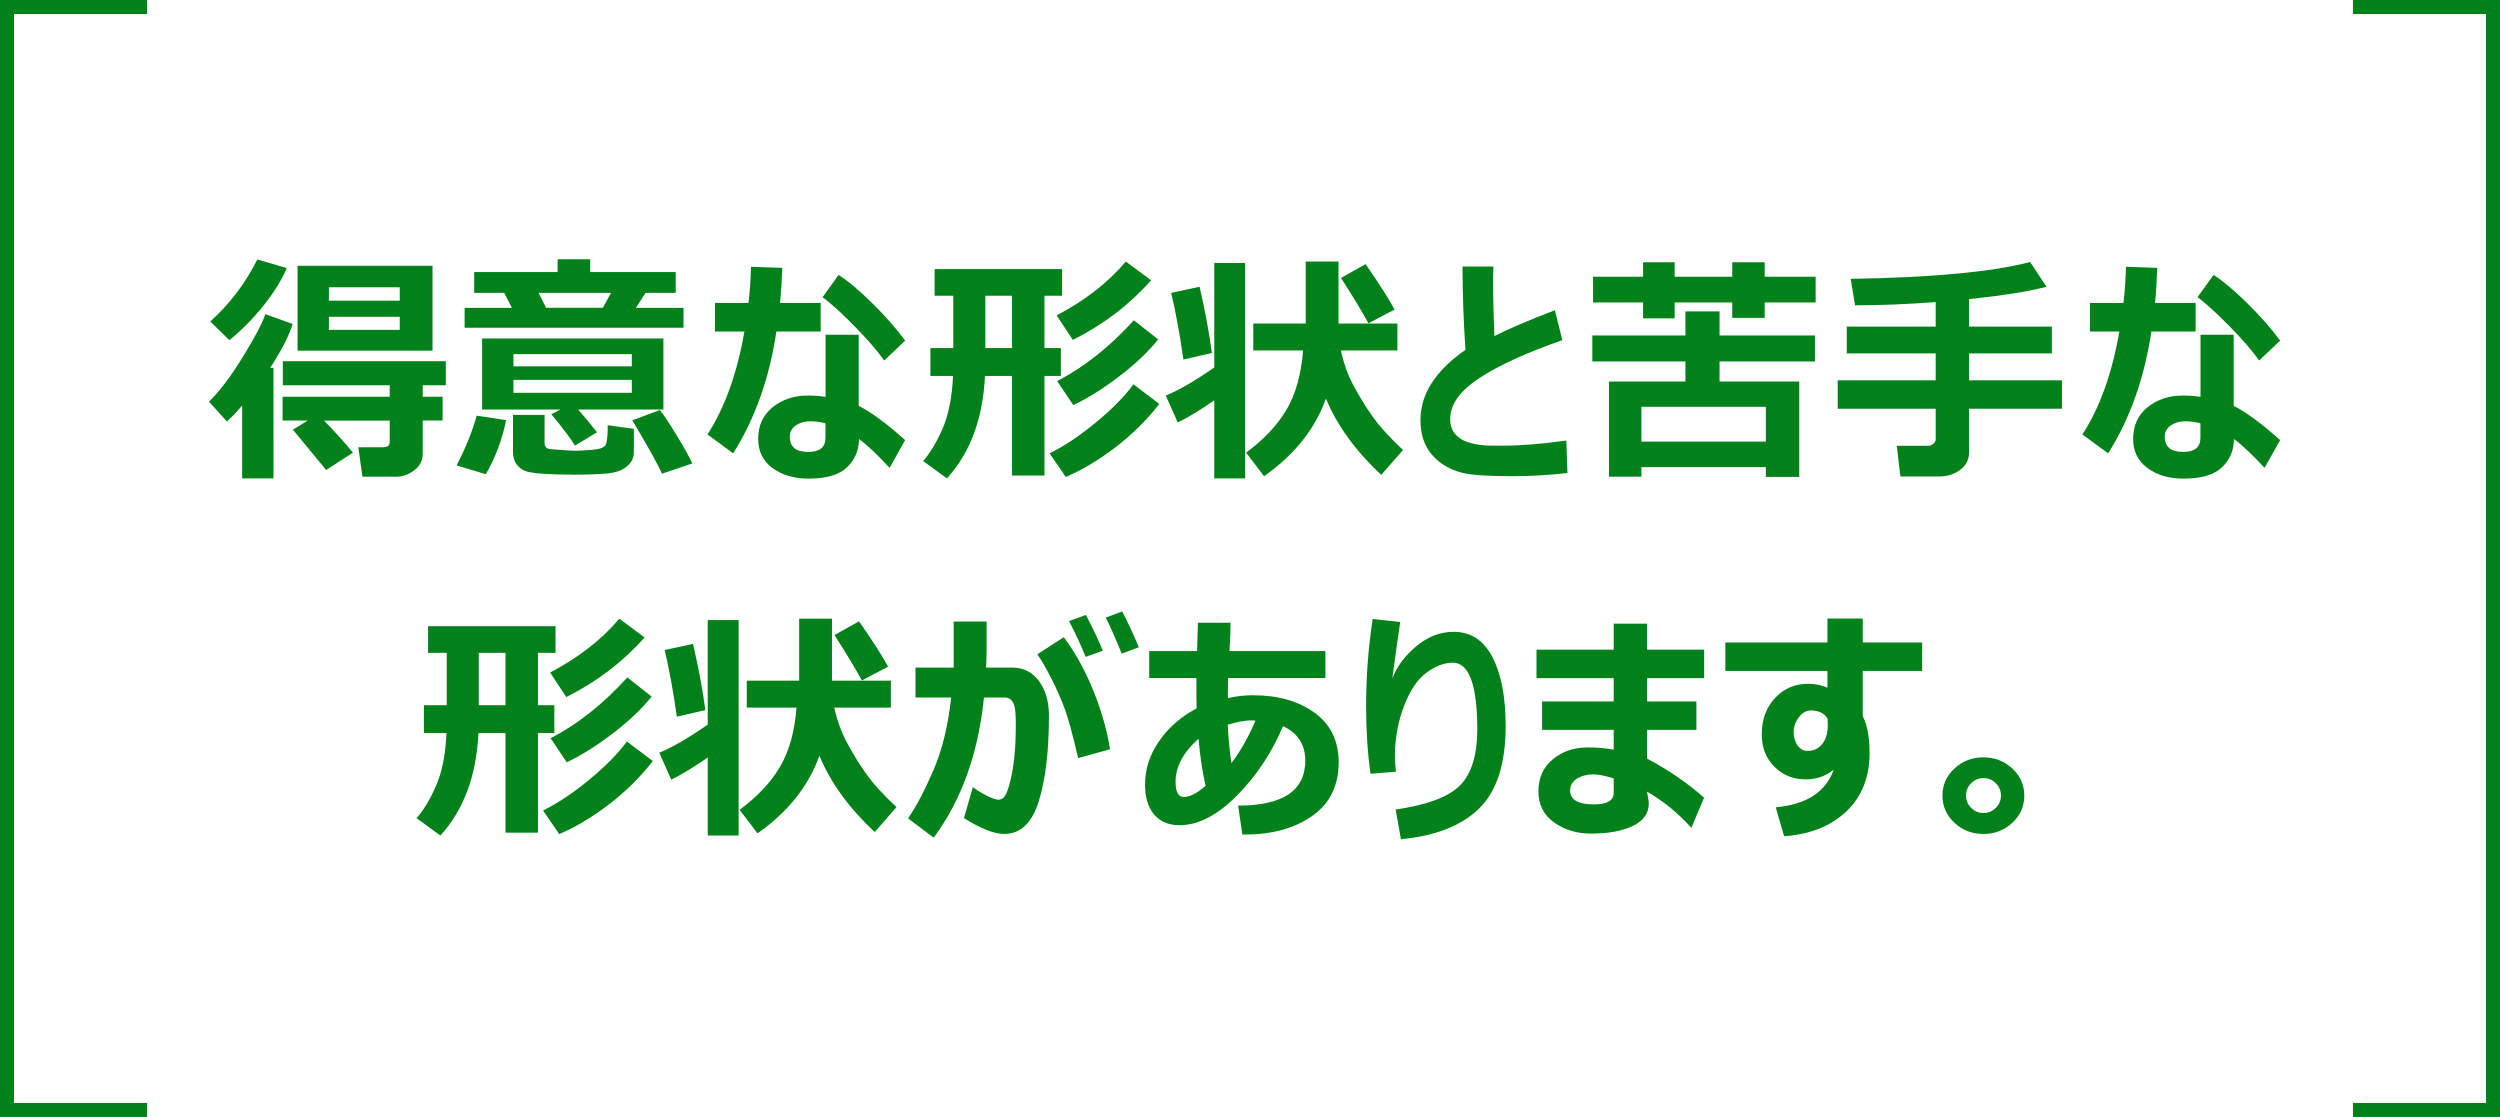
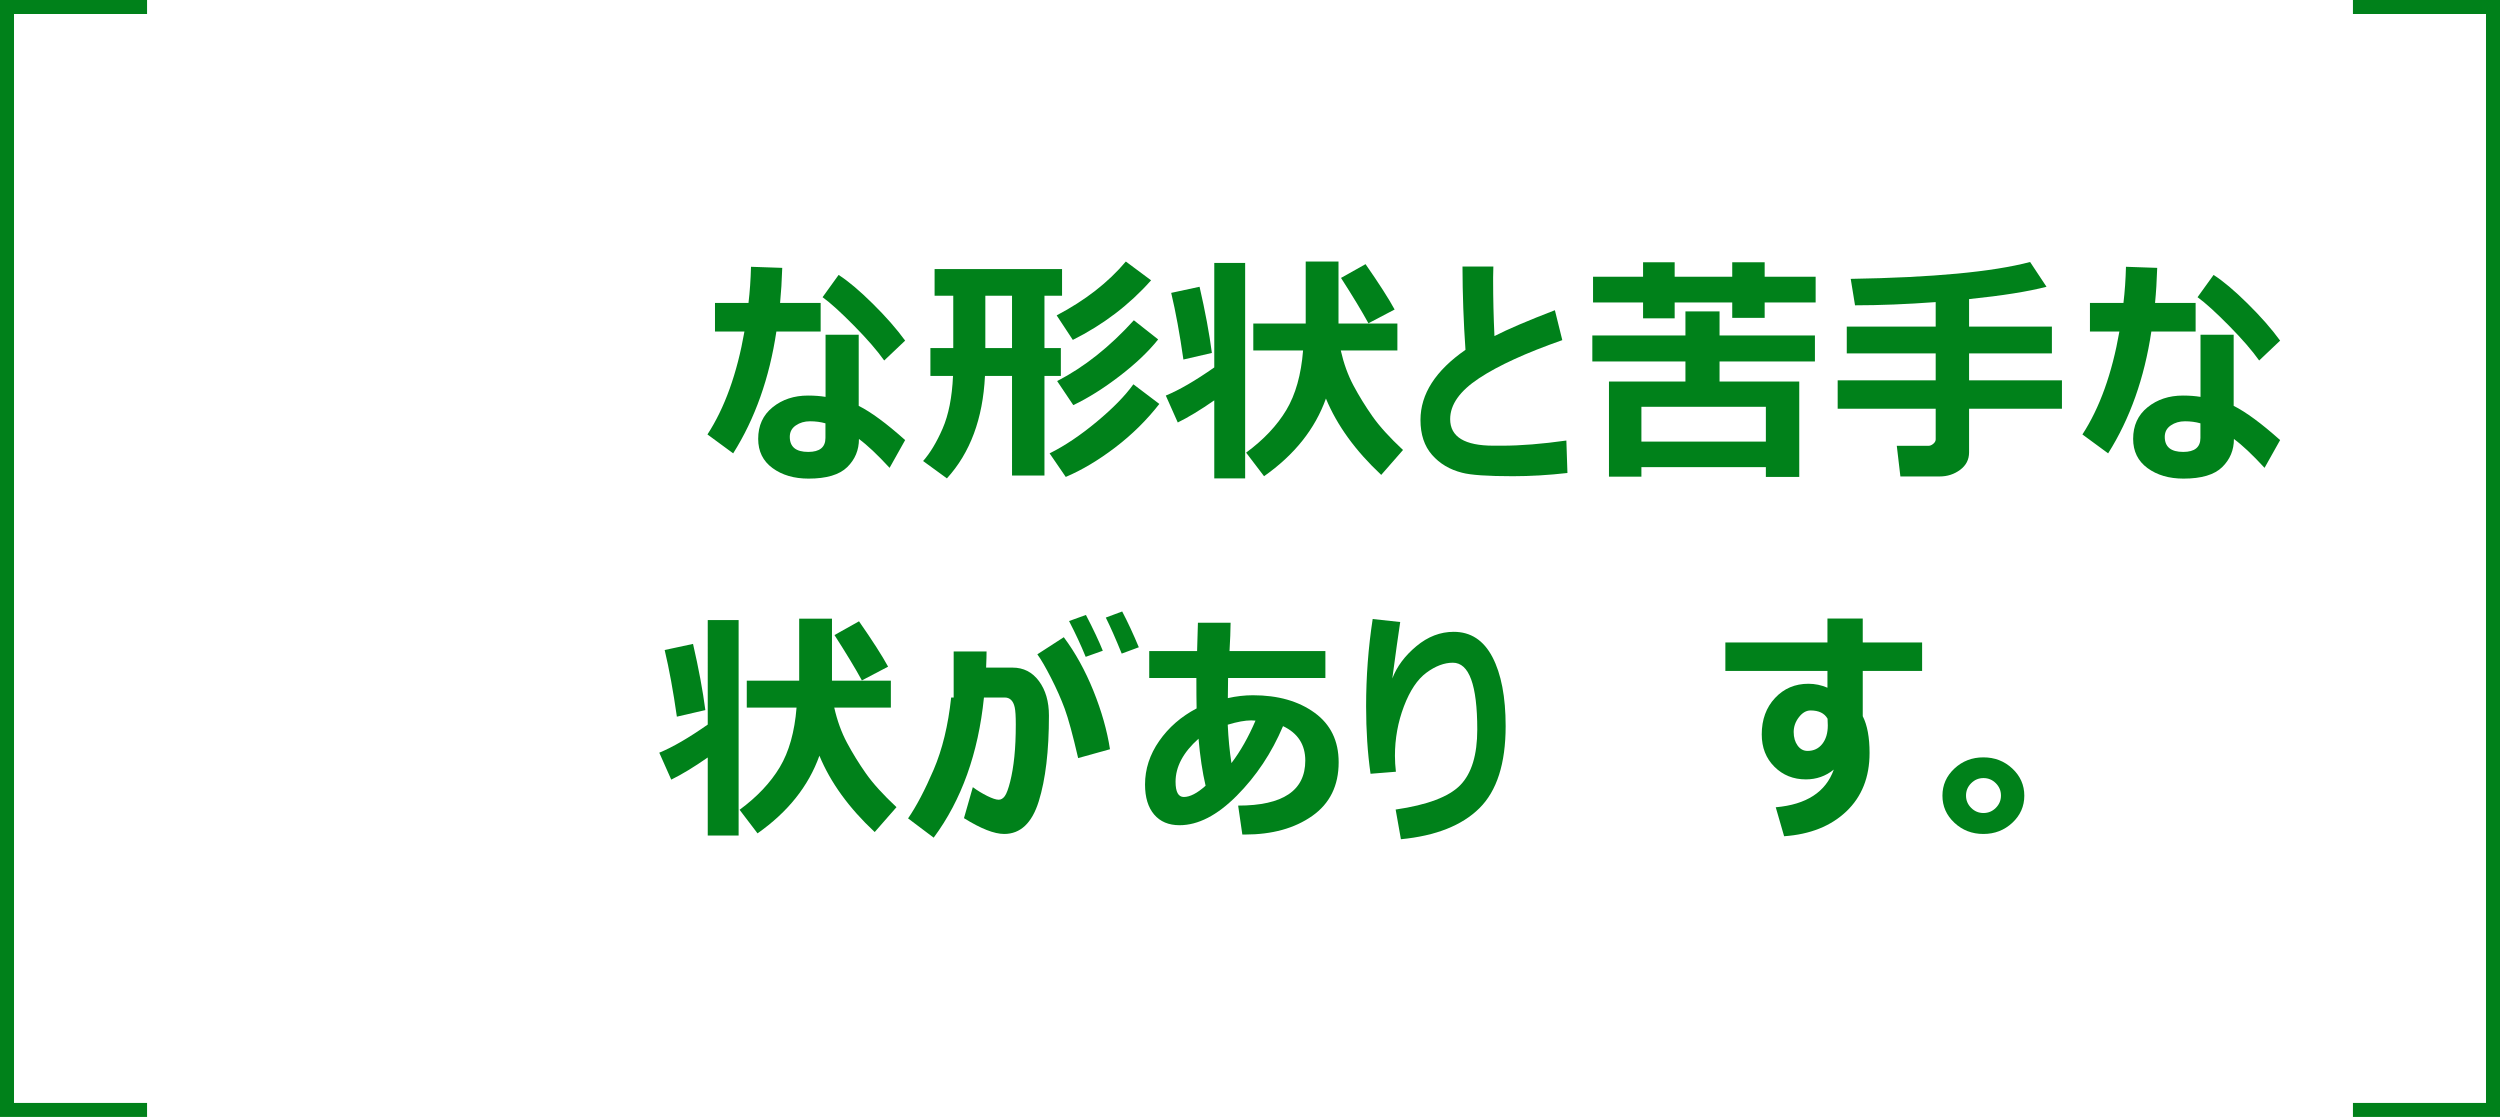
<svg xmlns="http://www.w3.org/2000/svg" version="1.1" id="レイヤー_1" x="0px" y="0px" width="357px" height="159.5px" viewBox="0 0 357 159.5" style="enable-background:new 0 0 357 159.5;" xml:space="preserve">
  <style type="text/css">
	.st0{fill:#00811A;}
	.st1{fill:none;stroke:#00811A;stroke-width:2;}
</style>
  <g>
-     <path class="st0" d="M39.055,68.312h-4.478V57.904c-0.809,0.957-1.533,1.721-2.17,2.29l-2.563-2.837   c1.481-1.436,3.087-3.557,4.819-6.366c1.731-2.808,2.808-4.85,3.23-6.126l3.896,1.401c-0.49,1.629-1.561,3.72-3.213,6.272   l0.479-0.017V68.312z M40.952,38.285c-0.786,1.812-1.931,3.643-3.435,5.494c-1.504,1.852-3.093,3.45-4.768,4.794l-2.717-2.666   c2.769-2.495,5.007-5.446,6.716-8.853L40.952,38.285z M50.403,64.637l-3.828,2.478l-4.751-5.759l2.119-1.299h-3.589v-3.401h15.295   v-1.641H40.388v-3.435h23.276v3.435h-3.298v1.641h2.837v3.401h-2.837v4.683c0,1.003-0.405,1.809-1.213,2.418   c-0.809,0.609-1.664,0.915-2.563,0.915h-4.836l-0.581-4.204h3.486c0.661,0,0.991-0.245,0.991-0.735v-3.076h-9.382   C47.816,61.641,49.195,63.168,50.403,64.637z M61.768,50.077H42.49V37.96h19.277V50.077z M46.968,42.933h10.117v-1.914H46.968   V42.933z M57.085,45.24H46.968v1.863h10.117V45.24z" />
-     <path class="st0" d="M72.278,59.989c-0.593,2.86-1.561,5.435-2.905,7.725l-4.17-1.248c1.299-2.506,2.256-4.876,2.871-7.109   L72.278,59.989z M73.098,43.959l-1.094-2.136h-4.29v-2.974h11.912V37.02h4.648v1.829h12.219v2.974h-4.307l-1.384,2.136h6.802v2.837   H66.348v-2.837H73.098z M85.249,61.732l-3.145,1.897c-0.479-0.832-1.601-2.324-3.367-4.478l1.299-0.667H68.843V48.334h25.891   v10.151H82.566C83.568,59.625,84.463,60.707,85.249,61.732z M90.513,64.603c0,0.764-0.331,1.43-0.991,2   c-0.661,0.569-1.626,0.908-2.896,1.017c-1.271,0.108-2.857,0.162-4.76,0.162c-1.424,0-2.871-0.043-4.341-0.128   c-1.47-0.086-2.45-0.285-2.939-0.599c-0.49-0.313-0.835-0.684-1.034-1.11c-0.199-0.428-0.299-0.932-0.299-1.513v-5.178h4.512v3.982   c0,0.262,0.065,0.47,0.196,0.624c0.131,0.153,0.305,0.242,0.521,0.265c0.216,0.023,0.806,0.068,1.769,0.137   s1.615,0.103,1.957,0.103c0.319,0,1.057-0.04,2.213-0.12c1.156-0.08,1.84-0.31,2.051-0.692s0.316-1.325,0.316-2.829l3.726,0.513   V64.603z M73.32,52.315h16.902v-1.743H73.32V52.315z M90.222,54.247H73.32v1.846h16.902V54.247z M76.909,41.822l1.077,2.136h8.101   l1.162-2.136H76.909z M98.87,66.175l-4.341,1.47c-0.479-1.151-1.892-3.691-4.238-7.622l3.931-1.47   c0.547,0.672,1.338,1.86,2.375,3.563C97.633,63.82,98.391,65.173,98.87,66.175z" />
    <path class="st0" d="M111.704,38.251c-0.057,1.823-0.16,3.492-0.308,5.007h5.793v4.084h-6.323   c-0.991,6.643-3.048,12.441-6.169,17.397l-3.674-2.7c2.472-3.805,4.232-8.704,5.281-14.697H102.1v-4.084h4.785   c0.193-1.629,0.313-3.35,0.359-5.161L111.704,38.251z M129.255,62.843l-2.222,3.965c-1.743-1.891-3.202-3.264-4.375-4.119   c0,1.584-0.559,2.922-1.675,4.016c-1.117,1.094-2.957,1.641-5.52,1.641c-2.063,0-3.777-0.501-5.144-1.504s-2.051-2.393-2.051-4.17   c0-1.902,0.689-3.41,2.068-4.52c1.378-1.111,3.059-1.667,5.042-1.667c0.911,0,1.749,0.063,2.512,0.188v-8.87h4.734v10.151   C124.39,58.844,126.601,60.473,129.255,62.843z M117.874,60.45c-0.684-0.193-1.418-0.291-2.205-0.291   c-0.775,0-1.45,0.196-2.025,0.59c-0.575,0.393-0.863,0.937-0.863,1.632c0,1.436,0.877,2.153,2.632,2.153   c1.641,0,2.461-0.667,2.461-2V60.45z M129.255,48.641l-2.991,2.837c-0.991-1.401-2.424-3.053-4.298-4.956   c-1.875-1.902-3.375-3.264-4.503-4.084l2.29-3.179c1.355,0.866,2.976,2.23,4.862,4.093   C126.501,45.214,128.047,46.978,129.255,48.641z" />
    <path class="st0" d="M140.654,53.683c-0.296,6.107-2.108,10.983-5.435,14.629l-3.401-2.478c1.002-1.128,1.931-2.671,2.786-4.631   c0.854-1.959,1.35-4.466,1.487-7.52h-3.23v-3.982h3.264v-7.468h-2.666v-3.811h18.201v3.811h-2.512v7.468h2.341v3.982h-2.341v14.219   h-4.631V53.683H140.654z M140.706,42.232v7.468h3.811v-7.468H140.706z M165.554,57.682c-1.8,2.313-3.899,4.383-6.297,6.212   c-2.399,1.828-4.754,3.232-7.067,4.212l-2.307-3.367c2.142-1.06,4.377-2.558,6.708-4.495c2.33-1.937,4.081-3.726,5.255-5.366   L165.554,57.682z M164.375,40.028c-3.099,3.498-6.825,6.335-11.177,8.511l-2.307-3.503c4.079-2.142,7.371-4.705,9.878-7.69   L164.375,40.028z M165.383,48.47c-1.379,1.732-3.216,3.478-5.511,5.238c-2.296,1.76-4.498,3.142-6.605,4.144l-2.307-3.435   c3.851-1.982,7.502-4.876,10.955-8.682L165.383,48.47z" />
    <path class="st0" d="M173.398,57.169c-1.982,1.379-3.721,2.433-5.213,3.162l-1.709-3.845c1.892-0.774,4.198-2.113,6.922-4.016   V37.55h4.409v30.762h-4.409V57.169z M173.057,50.401l-4.067,0.94c-0.513-3.611-1.094-6.785-1.743-9.519l4.05-0.872   C172.105,44.46,172.691,47.61,173.057,50.401z M189.343,56.913c-1.55,4.341-4.494,8.038-8.835,11.091l-2.563-3.367   c2.506-1.846,4.42-3.874,5.742-6.084c1.321-2.21,2.119-5.047,2.393-8.511h-7.109v-3.845h7.485v-8.853h4.683v8.853h8.408v3.845   h-8.084c0.422,1.869,1.028,3.543,1.82,5.024c0.792,1.481,1.688,2.937,2.691,4.366c1.003,1.43,2.461,3.04,4.375,4.828l-3.11,3.555   C193.559,64.376,190.927,60.741,189.343,56.913z M199.152,44.198l-3.742,1.965c-0.923-1.697-2.228-3.856-3.914-6.477L195,37.721   C196.925,40.489,198.31,42.648,199.152,44.198z" />
    <path class="st0" d="M223.83,67.543c-2.7,0.308-5.298,0.461-7.793,0.461c-3.601,0-6.016-0.166-7.246-0.496   c-1.766-0.444-3.198-1.296-4.298-2.555c-1.1-1.259-1.649-2.919-1.649-4.982c0-3.703,2.142-7.041,6.426-10.015   c-0.273-3.931-0.416-7.896-0.427-11.895h4.409l-0.034,1.538v0.513c0,2.529,0.063,5.156,0.188,7.878   c1.937-0.991,4.813-2.222,8.631-3.691l1.06,4.272c-5.173,1.812-9.135,3.626-11.886,5.443c-2.752,1.817-4.128,3.763-4.128,5.836   c0,2.529,2.068,3.794,6.204,3.794h1.196c2.654,0,5.719-0.245,9.194-0.735L223.83,67.543z" />
    <path class="st0" d="M252.165,66.705h-17.773v1.367h-4.631V54.486h10.92v-2.871h-13.296v-3.708h13.296v-3.435h4.871v3.435h13.62   v3.708h-13.62v2.871h11.382v13.621h-4.769V66.705z M259.274,43.189h-7.28v2.205h-4.631v-2.205h-8.221v2.273h-4.512v-2.273h-7.144   v-3.674h7.144v-2.068h4.512v2.068h8.221v-2.068h4.631v2.068h7.28V43.189z M234.392,63.065h17.773v-4.973h-17.773V63.065z" />
    <path class="st0" d="M281.184,64.603c0,1.025-0.425,1.854-1.273,2.486c-0.849,0.633-1.825,0.949-2.931,0.949h-5.605l-0.513-4.375   h4.512c0.239,0,0.473-0.097,0.701-0.291c0.228-0.193,0.342-0.404,0.342-0.632v-4.375h-13.997v-4.05h13.997V50.47h-12.698v-3.828   h12.698v-3.503c-4.159,0.308-7.998,0.461-11.519,0.461l-0.615-3.777c11.724-0.193,20.263-0.997,25.617-2.41l2.342,3.538   c-2.632,0.684-6.318,1.271-11.058,1.76v3.931h11.826v3.828h-11.826v3.845h13.262v4.05h-13.262V64.603z" />
    <path class="st0" d="M308.049,38.251c-0.057,1.823-0.159,3.492-0.308,5.007h5.794v4.084h-6.323   c-0.991,6.643-3.048,12.441-6.17,17.397l-3.674-2.7c2.472-3.805,4.232-8.704,5.28-14.697h-4.204v-4.084h4.785   c0.193-1.629,0.313-3.35,0.359-5.161L308.049,38.251z M325.601,62.843l-2.222,3.965c-1.743-1.891-3.202-3.264-4.375-4.119   c0,1.584-0.559,2.922-1.675,4.016c-1.117,1.094-2.957,1.641-5.521,1.641c-2.063,0-3.776-0.501-5.144-1.504s-2.051-2.393-2.051-4.17   c0-1.902,0.688-3.41,2.067-4.52c1.379-1.111,3.06-1.667,5.042-1.667c0.911,0,1.748,0.063,2.512,0.188v-8.87h4.734v10.151   C320.735,58.844,322.945,60.473,325.601,62.843z M314.219,60.45c-0.684-0.193-1.419-0.291-2.205-0.291   c-0.774,0-1.45,0.196-2.025,0.59c-0.575,0.393-0.862,0.937-0.862,1.632c0,1.436,0.877,2.153,2.632,2.153   c1.641,0,2.461-0.667,2.461-2V60.45z M325.601,48.641l-2.991,2.837c-0.991-1.401-2.424-3.053-4.298-4.956   c-1.874-1.902-3.375-3.264-4.503-4.084l2.29-3.179c1.355,0.866,2.976,2.23,4.861,4.093   C322.846,45.214,324.393,46.978,325.601,48.641z" />
-     <path class="st0" d="M68.322,104.683c-0.296,6.107-2.108,10.983-5.435,14.629l-3.401-2.478c1.002-1.128,1.931-2.672,2.786-4.632   c0.854-1.959,1.35-4.466,1.487-7.52h-3.23v-3.982h3.264v-7.468h-2.666v-3.811h18.201v3.811h-2.512v7.468h2.341v3.982h-2.341v14.219   h-4.631v-14.219H68.322z M68.373,93.232v7.468h3.811v-7.468H68.373z M93.222,108.682c-1.8,2.313-3.899,4.384-6.297,6.213   c-2.399,1.828-4.754,3.232-7.067,4.212l-2.307-3.366c2.142-1.06,4.377-2.558,6.708-4.495c2.33-1.937,4.081-3.726,5.255-5.366   L93.222,108.682z M92.043,91.028c-3.099,3.498-6.825,6.335-11.177,8.511l-2.307-3.503c4.079-2.142,7.371-4.705,9.878-7.69   L92.043,91.028z M93.051,99.47c-1.379,1.732-3.216,3.478-5.511,5.238c-2.296,1.76-4.498,3.142-6.605,4.144l-2.307-3.435   c3.851-1.982,7.502-4.876,10.955-8.682L93.051,99.47z" />
    <path class="st0" d="M101.066,108.169c-1.982,1.379-3.72,2.433-5.212,3.162l-1.709-3.846c1.891-0.774,4.198-2.113,6.921-4.016   V88.55h4.409v30.762h-4.409V108.169z M100.724,101.401l-4.067,0.94c-0.513-3.611-1.094-6.785-1.743-9.519l4.05-0.872   C99.773,95.46,100.359,98.61,100.724,101.401z M117.011,107.913c-1.55,4.341-4.495,8.038-8.835,11.091l-2.563-3.366   c2.506-1.846,4.42-3.874,5.742-6.084c1.321-2.21,2.119-5.047,2.393-8.511h-7.109v-3.845h7.485v-8.853h4.683v8.853h8.408v3.845   h-8.083c0.421,1.869,1.028,3.543,1.82,5.024c0.792,1.482,1.689,2.937,2.692,4.367c1.002,1.43,2.461,3.039,4.375,4.828l-3.11,3.555   C121.226,115.376,118.594,111.741,117.011,107.913z M126.82,95.198l-3.743,1.965c-0.923-1.697-2.228-3.856-3.914-6.477l3.503-1.965   C124.593,91.489,125.977,93.648,126.82,95.198z" />
-     <path class="st0" d="M140.885,92.737c0,0.718-0.023,1.584-0.068,2.598h3.777c1.561,0,2.817,0.641,3.768,1.923   c0.951,1.281,1.427,2.925,1.427,4.93c0,5.048-0.484,9.126-1.453,12.236c-0.969,3.11-2.615,4.666-4.939,4.666   c-1.413,0-3.327-0.752-5.742-2.256l1.265-4.427c0.649,0.479,1.335,0.897,2.059,1.257c0.724,0.358,1.268,0.538,1.632,0.538   c0.33,0,0.621-0.171,0.872-0.513c0.25-0.342,0.507-1.031,0.769-2.068c0.262-1.036,0.461-2.224,0.598-3.563   c0.137-1.339,0.205-2.875,0.205-4.606c0-1.162-0.051-1.977-0.154-2.444c-0.103-0.467-0.273-0.817-0.513-1.051   s-0.536-0.351-0.889-0.351h-2.991c-0.809,7.976-3.202,14.646-7.178,20.012l-3.657-2.751c1.196-1.743,2.415-4.064,3.657-6.964   c1.242-2.9,2.073-6.333,2.495-10.297h-5.093v-4.272h5.452v-6.58h4.7V92.737z M158.505,106.99l-4.546,1.265   c-0.764-3.304-1.404-5.657-1.922-7.059c-0.519-1.401-1.168-2.865-1.948-4.392c-0.781-1.526-1.433-2.649-1.957-3.367l3.777-2.444   c1.652,2.21,3.062,4.763,4.23,7.656C157.306,101.544,158.095,104.324,158.505,106.99z M157.48,92.925l-2.444,0.872   c-0.672-1.652-1.464-3.355-2.375-5.11l2.41-0.872C156.129,89.855,156.933,91.558,157.48,92.925z M162.624,92.429l-2.444,0.906   c-0.854-2.107-1.612-3.822-2.273-5.144l2.341-0.872C161.034,88.812,161.826,90.515,162.624,92.429z" />
+     <path class="st0" d="M140.885,92.737c0,0.718-0.023,1.584-0.068,2.598h3.777c1.561,0,2.817,0.641,3.768,1.923   c0.951,1.281,1.427,2.925,1.427,4.93c0,5.048-0.484,9.126-1.453,12.236c-0.969,3.11-2.615,4.666-4.939,4.666   c-1.413,0-3.327-0.752-5.742-2.256l1.265-4.427c0.649,0.479,1.335,0.897,2.059,1.257c0.724,0.358,1.268,0.538,1.632,0.538   c0.33,0,0.621-0.171,0.872-0.513c0.25-0.342,0.507-1.031,0.769-2.068c0.262-1.036,0.461-2.224,0.598-3.563   c0.137-1.339,0.205-2.875,0.205-4.606c0-1.162-0.051-1.977-0.154-2.444c-0.103-0.467-0.273-0.817-0.513-1.051   s-0.536-0.351-0.889-0.351h-2.991c-0.809,7.976-3.202,14.646-7.178,20.012l-3.657-2.751c1.196-1.743,2.415-4.064,3.657-6.964   c1.242-2.9,2.073-6.333,2.495-10.297h-5.093h5.452v-6.58h4.7V92.737z M158.505,106.99l-4.546,1.265   c-0.764-3.304-1.404-5.657-1.922-7.059c-0.519-1.401-1.168-2.865-1.948-4.392c-0.781-1.526-1.433-2.649-1.957-3.367l3.777-2.444   c1.652,2.21,3.062,4.763,4.23,7.656C157.306,101.544,158.095,104.324,158.505,106.99z M157.48,92.925l-2.444,0.872   c-0.672-1.652-1.464-3.355-2.375-5.11l2.41-0.872C156.129,89.855,156.933,91.558,157.48,92.925z M162.624,92.429l-2.444,0.906   c-0.854-2.107-1.612-3.822-2.273-5.144l2.341-0.872C161.034,88.812,161.826,90.515,162.624,92.429z" />
    <path class="st0" d="M177.406,119.175l-0.599-4.136c6.392,0,9.588-2.142,9.588-6.426c0-2.278-1.06-3.919-3.179-4.922   c-1.618,3.828-3.823,7.144-6.614,9.946s-5.515,4.204-8.169,4.204c-1.55,0-2.757-0.51-3.623-1.529   c-0.866-1.02-1.299-2.446-1.299-4.281c0-2.21,0.675-4.283,2.025-6.221c1.349-1.937,3.129-3.486,5.34-4.648   c-0.023-0.979-0.034-2.427-0.034-4.341h-6.733v-3.845h6.836c0.034-0.889,0.073-2.239,0.119-4.05h4.666   c-0.012,1.14-0.063,2.49-0.154,4.05h13.689v3.845h-13.895c-0.022,1.185-0.034,2.142-0.034,2.871c1.208-0.273,2.404-0.41,3.589-0.41   c3.566,0,6.497,0.832,8.793,2.495c2.296,1.664,3.443,4.022,3.443,7.075c0,3.339-1.259,5.894-3.776,7.665   c-2.519,1.771-5.72,2.657-9.604,2.657H177.406z M171.151,105.486c-2.188,1.949-3.281,4-3.281,6.153c0,1.447,0.393,2.17,1.179,2.17   c0.877,0,1.914-0.535,3.11-1.606C171.703,110.243,171.367,108.004,171.151,105.486z M179.286,102.905   c-0.229-0.022-0.428-0.034-0.599-0.034c-0.889,0-2.011,0.205-3.366,0.615c0.091,1.971,0.268,3.8,0.529,5.486   C177.138,107.275,178.283,105.252,179.286,102.905z" />
    <path class="st0" d="M200.05,119.842l-0.752-4.238c4.534-0.661,7.61-1.823,9.229-3.486s2.427-4.313,2.427-7.947   c0-6.357-1.162-9.536-3.486-9.536c-1.23,0-2.489,0.476-3.776,1.427c-1.288,0.951-2.358,2.552-3.213,4.802   c-0.854,2.25-1.282,4.606-1.282,7.067c0,0.729,0.046,1.487,0.137,2.273l-3.623,0.29c-0.422-2.974-0.632-6.187-0.632-9.639   c0-4.227,0.313-8.379,0.939-12.458l3.931,0.427c-0.273,1.789-0.649,4.478-1.128,8.066c0.649-1.709,1.795-3.247,3.436-4.614   s3.418-2.051,5.332-2.051c2.427,0,4.27,1.202,5.528,3.606c1.259,2.404,1.889,5.691,1.889,9.861c0,5.344-1.251,9.252-3.751,11.724   C208.751,117.888,205.018,119.363,200.05,119.842z" />
-     <path class="st0" d="M243.339,113.911l-1.812,4.307c-1.857-2.085-3.971-3.811-6.341-5.178l0.137,0.734   c0.08,0.365,0.12,0.701,0.12,1.009c-0.012,1.39-0.777,2.446-2.299,3.17c-1.521,0.724-3.483,1.085-5.888,1.085   c-2.085,0-3.868-0.535-5.349-1.606c-1.481-1.07-2.222-2.54-2.222-4.409c0-1.925,0.681-3.454,2.042-4.588s3.027-1.701,4.999-1.701   c1.412,0,2.648,0.108,3.708,0.325v-2.837h-10.22v-4.05h10.22v-3.333h-11.022v-4.067h11.022v-3.708h4.769v3.708h8.151v4.067h-8.151   v3.333h7.041v4.05h-7.041v4.102C238.349,110.01,241.06,111.872,243.339,113.911z M230.436,113.228v-2.067   c-1.23-0.388-2.188-0.581-2.871-0.581c-0.923,0-1.712,0.202-2.366,0.606c-0.656,0.404-0.983,0.972-0.983,1.7   c0,1.322,1.128,1.982,3.384,1.982C229.49,114.868,230.436,114.321,230.436,113.228z" />
    <path class="st0" d="M274.477,95.813H266v6.46c0.649,1.276,0.974,3.025,0.974,5.247c0,3.464-1.105,6.247-3.315,8.349   c-2.21,2.103-5.173,3.284-8.887,3.546l-1.196-4.136c4.387-0.387,7.149-2.182,8.289-5.383c-1.151,0.935-2.479,1.401-3.982,1.401   c-1.789,0-3.287-0.601-4.494-1.803c-1.208-1.202-1.812-2.744-1.812-4.624c0-2.107,0.632-3.839,1.896-5.195   c1.265-1.355,2.854-2.034,4.769-2.034c0.934,0,1.84,0.188,2.717,0.564v-2.393h-14.577v-4.067h14.577v-3.418H266v3.418h8.477V95.813   z M261.01,103.589l-0.034-0.957c-0.444-0.786-1.254-1.179-2.427-1.179c-0.615,0-1.171,0.322-1.666,0.966   c-0.496,0.644-0.744,1.347-0.744,2.11c0,0.775,0.186,1.418,0.556,1.931s0.846,0.77,1.427,0.77c0.877,0,1.578-0.333,2.103-1   C260.747,105.563,261.01,104.683,261.01,103.589z" />
    <path class="st0" d="M289.071,113.621c0,1.516-0.57,2.806-1.709,3.871c-1.14,1.064-2.519,1.598-4.136,1.598   c-1.618,0-2.997-0.533-4.136-1.598c-1.14-1.065-1.709-2.355-1.709-3.871s0.569-2.806,1.709-3.871   c1.139-1.065,2.518-1.598,4.136-1.598c1.617,0,2.996,0.532,4.136,1.598C288.501,110.815,289.071,112.106,289.071,113.621z    M285.738,113.604c0-0.684-0.245-1.27-0.734-1.76c-0.49-0.49-1.077-0.735-1.761-0.735s-1.271,0.245-1.76,0.735   c-0.49,0.49-0.735,1.076-0.735,1.76s0.245,1.271,0.735,1.761c0.489,0.49,1.076,0.734,1.76,0.734s1.271-0.244,1.761-0.734   C285.493,114.874,285.738,114.287,285.738,113.604z" />
  </g>
  <g>
    <path id="パス_1072" class="st1" d="M21,1H1v157.5h20" />
    <path id="パス_1071" class="st1" d="M336,1h20v157.5h-20" />
  </g>
</svg>